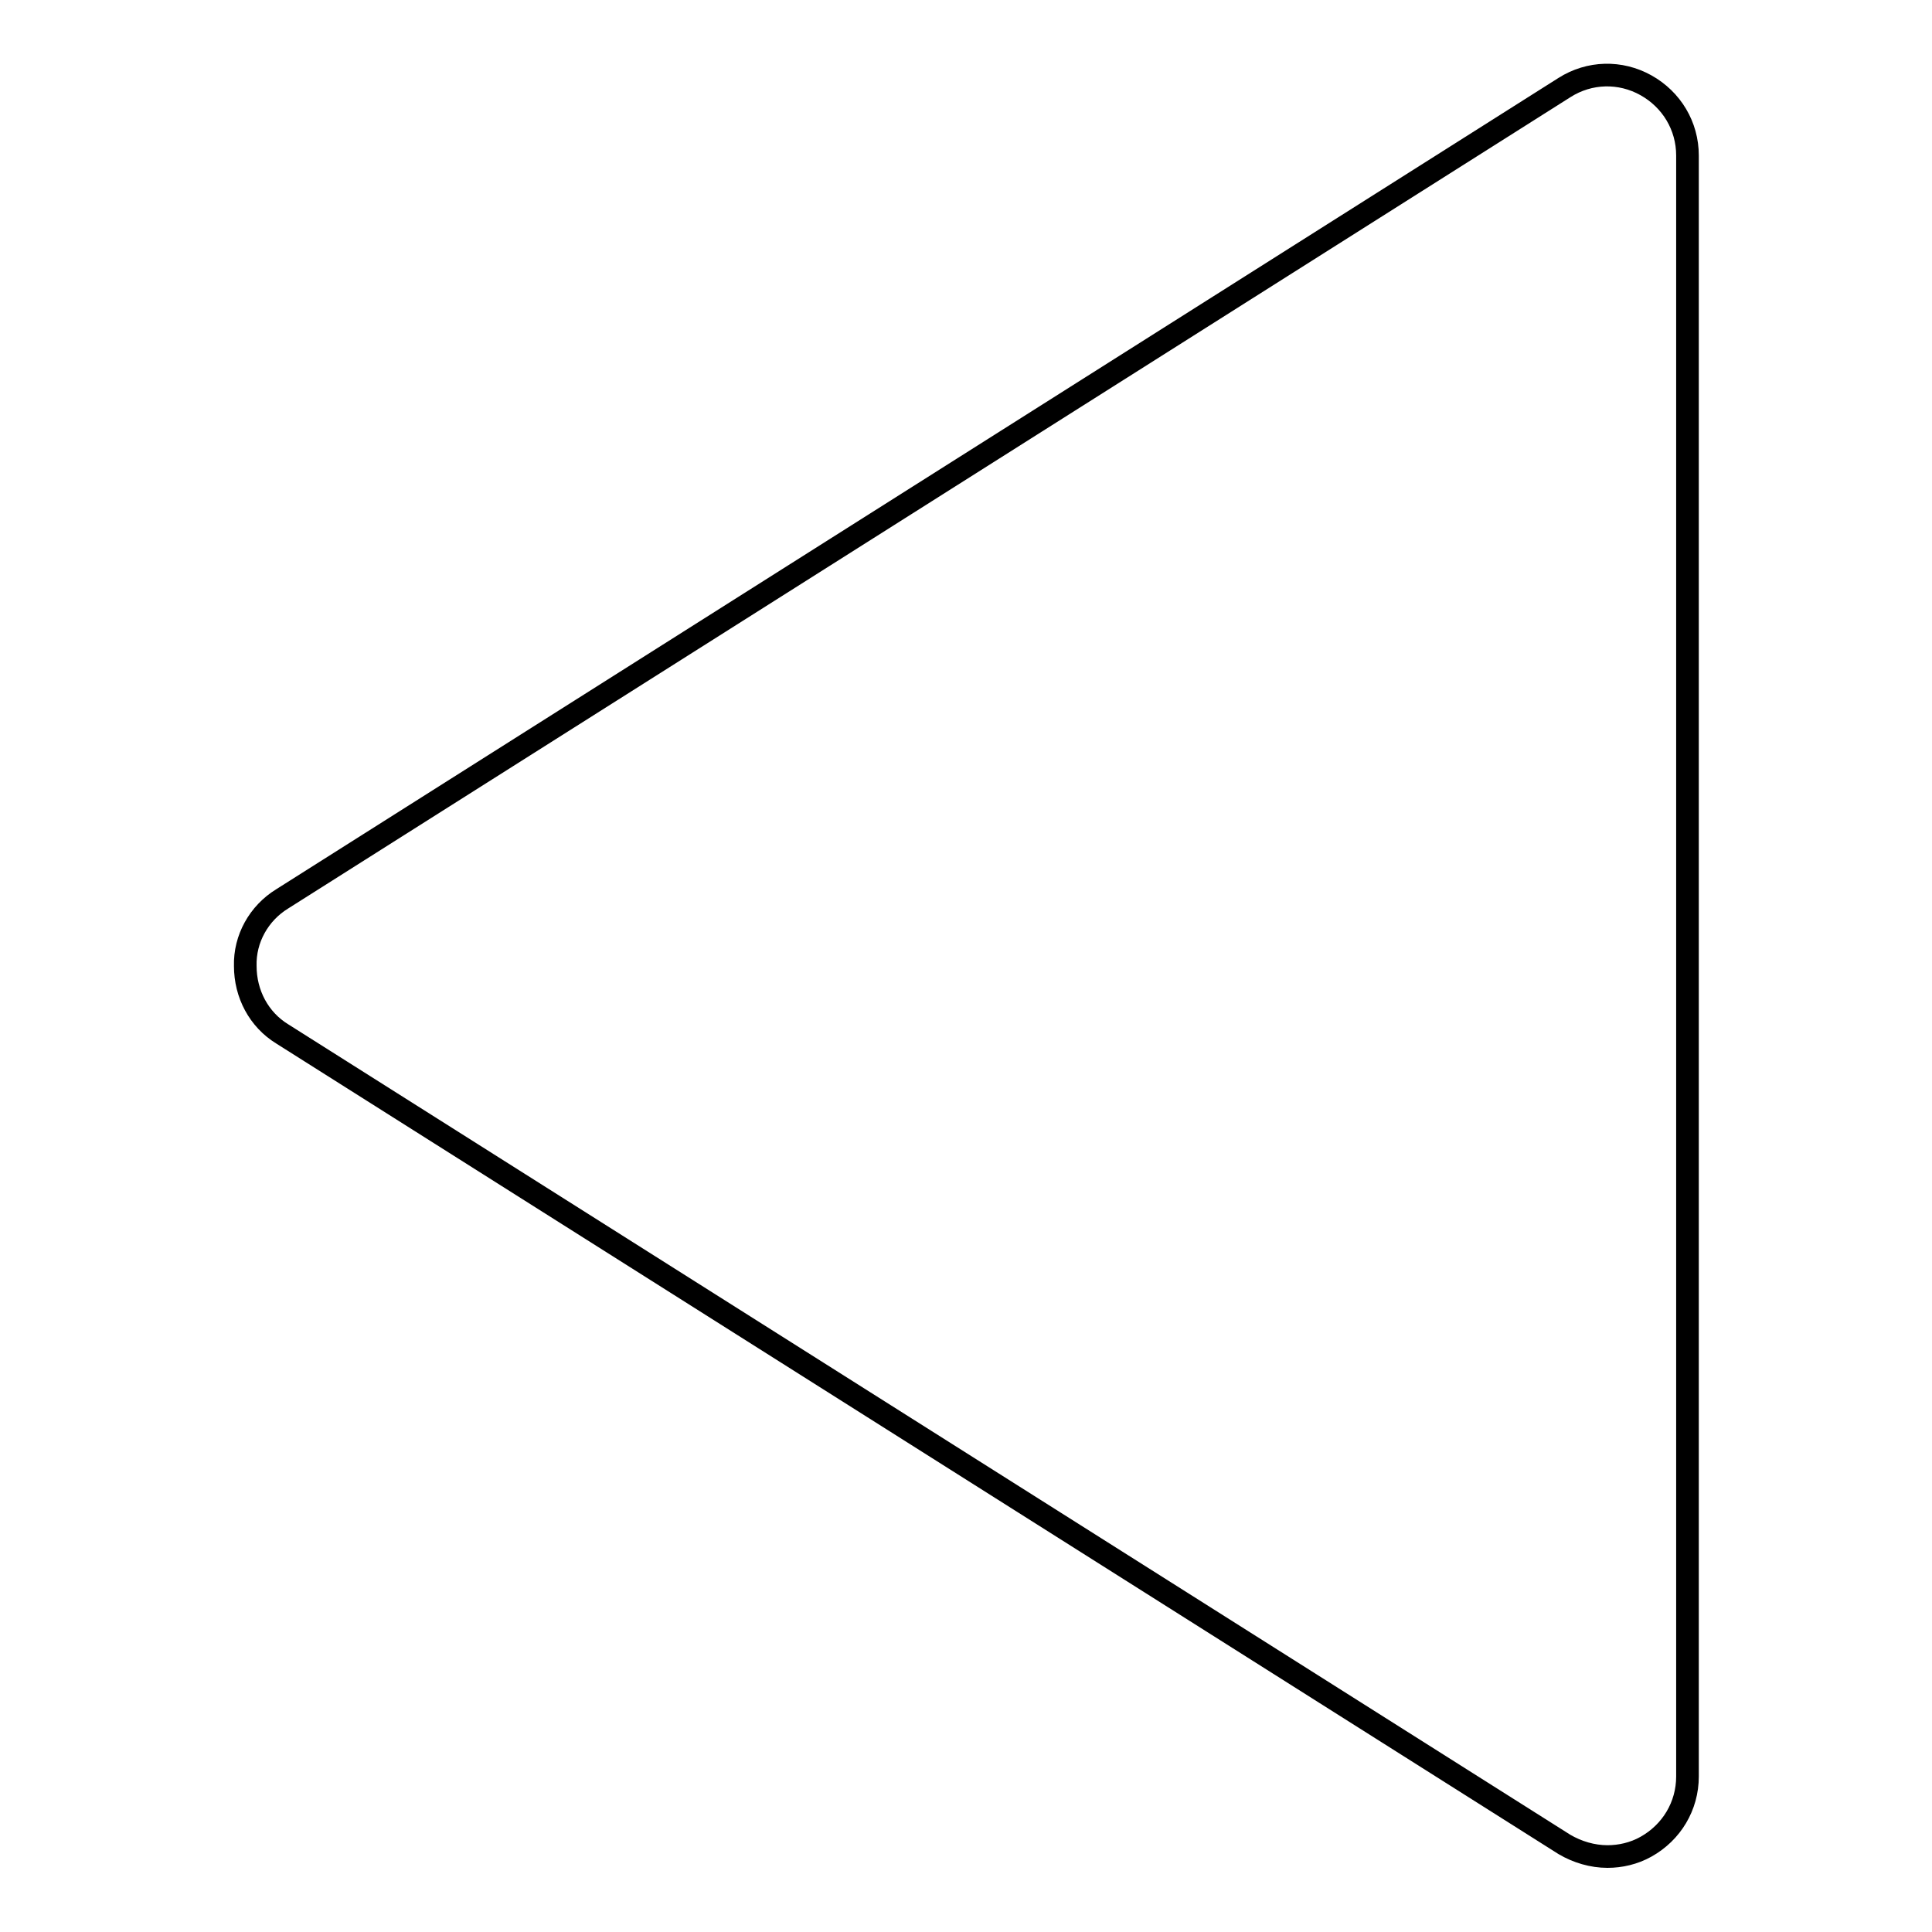
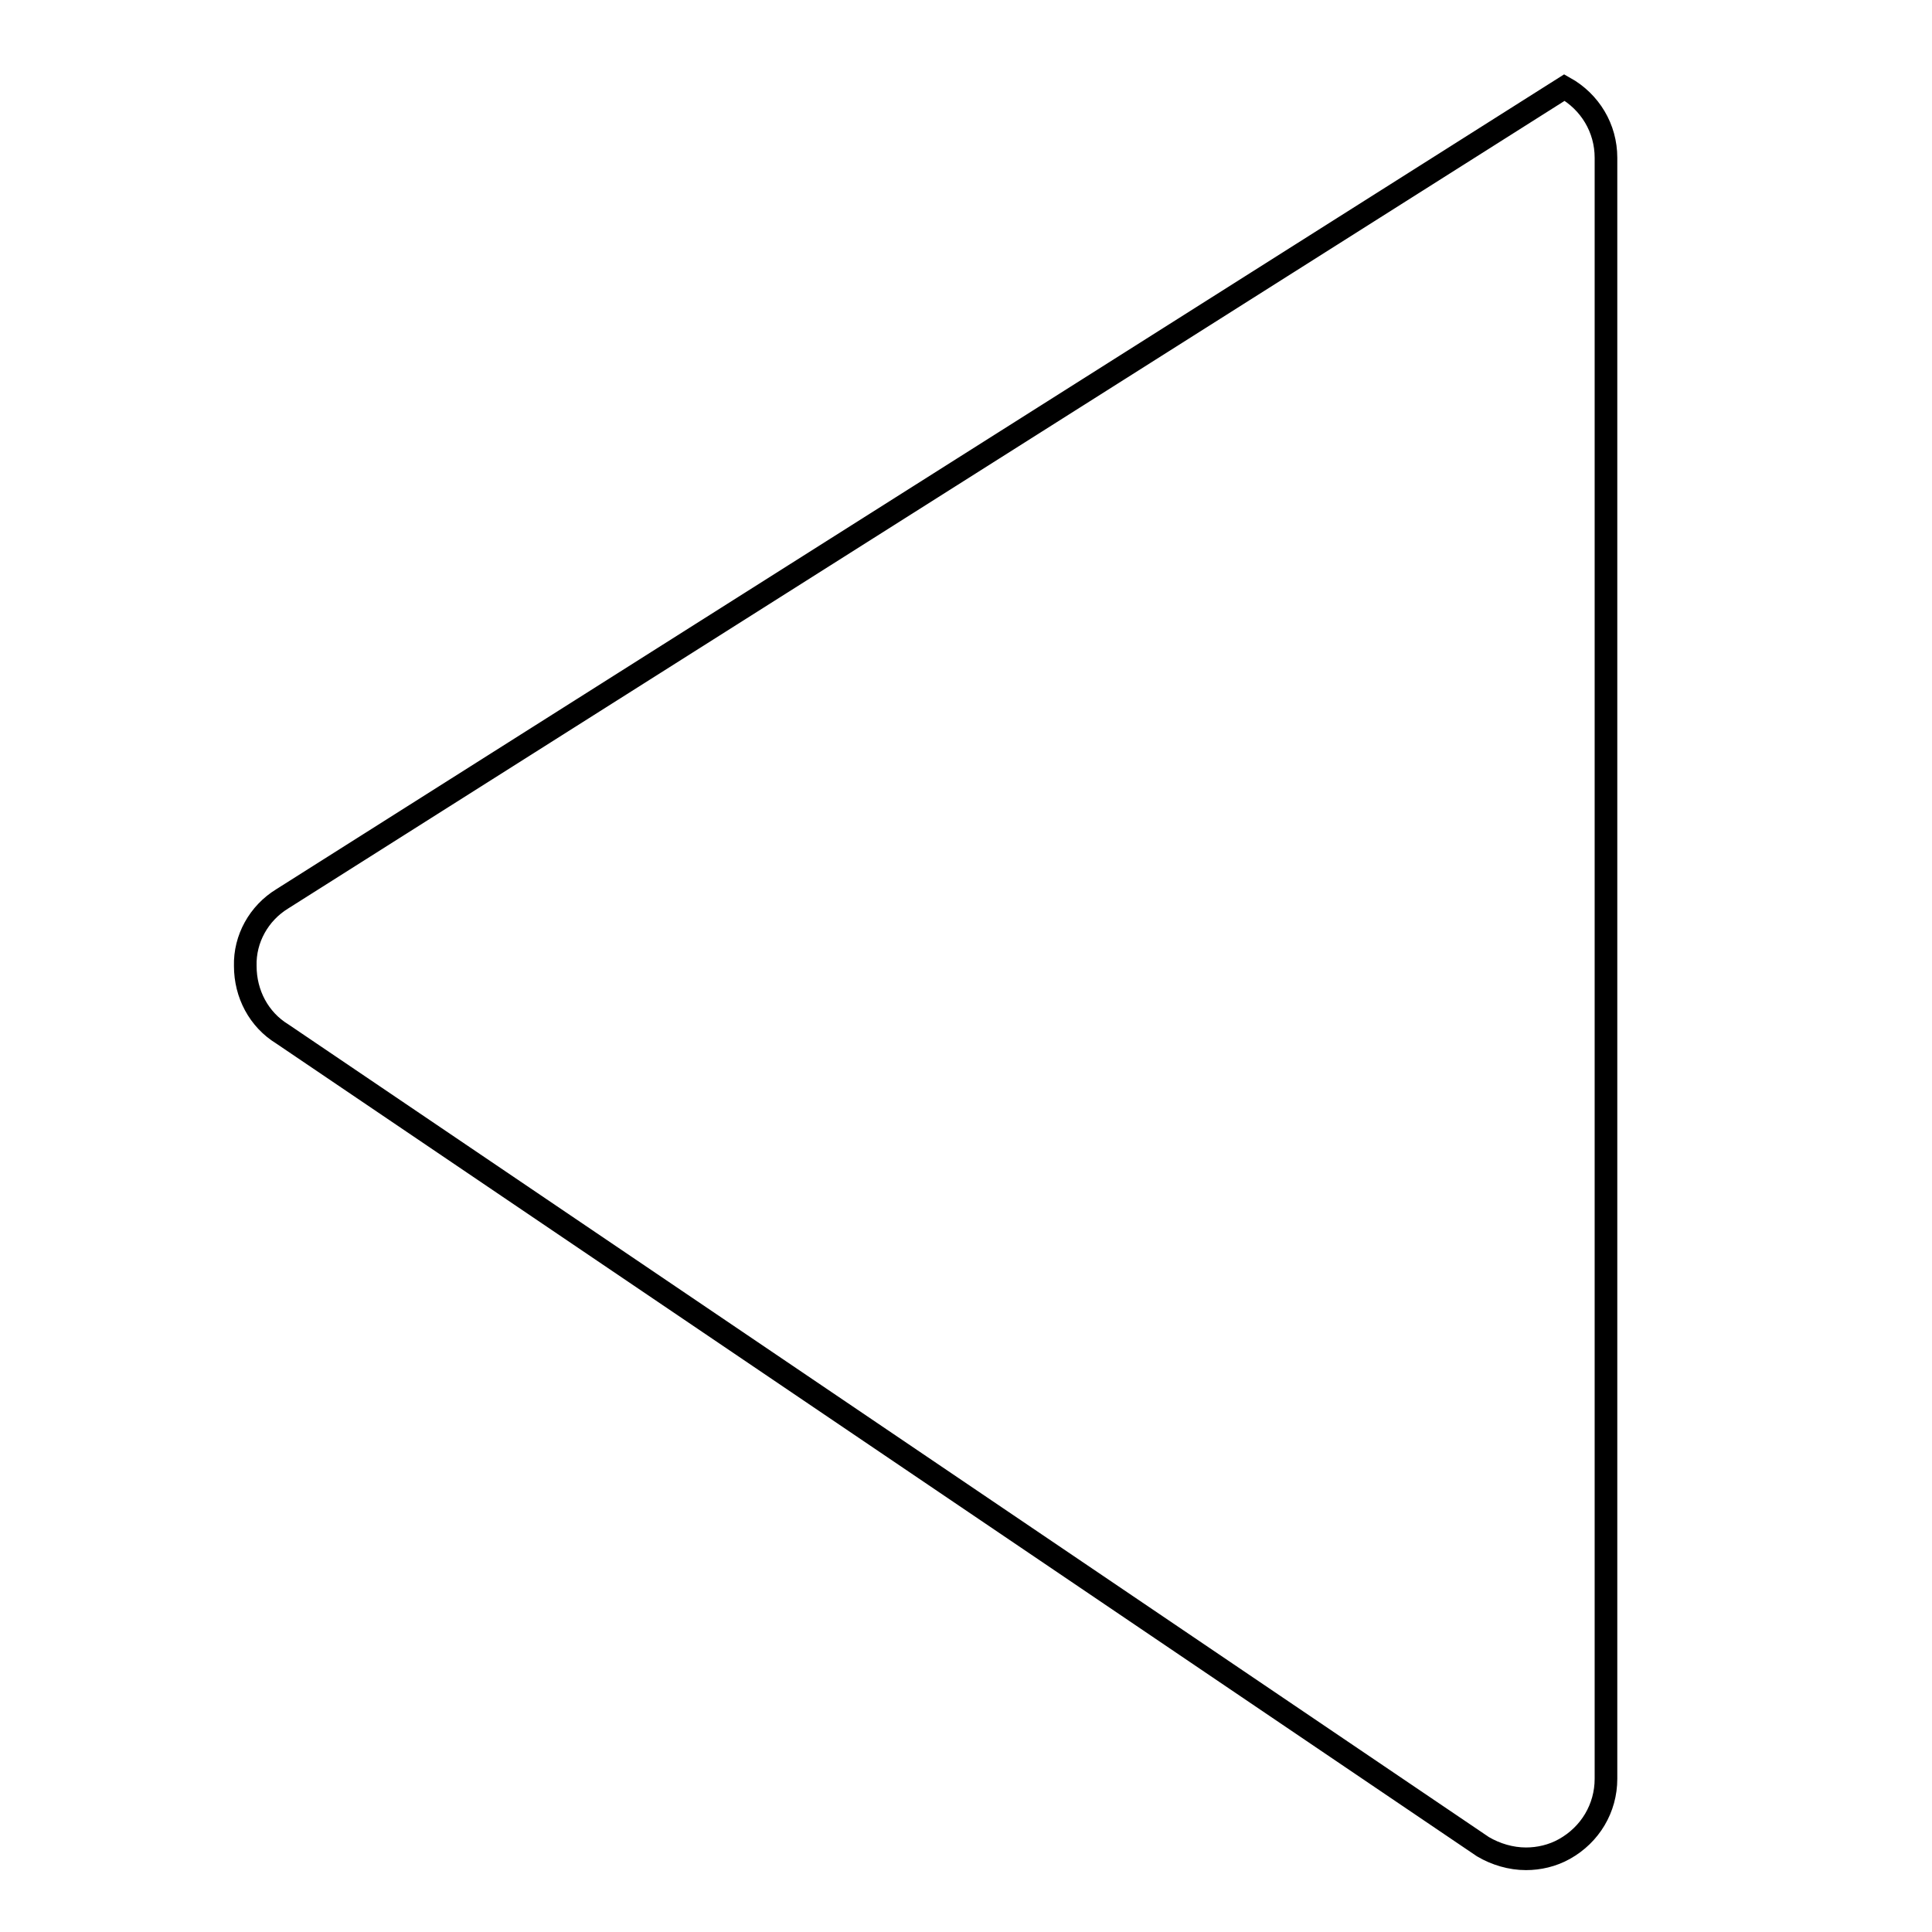
<svg xmlns="http://www.w3.org/2000/svg" version="1.1" x="0px" y="0px" viewBox="0 0 256 256" enable-background="new 0 0 256 256" xml:space="preserve">
  <g>
-     <path stroke-width="3" fill-opacity="0" stroke="#000000" d="M37.4,119.1L207.3,11.6c3.3-2.1,7.4-2.2,10.8-0.3c3.4,1.9,5.5,5.4,5.5,9.3v214.8c0,3.9-2.1,7.4-5.5,9.3 c-1.6,0.9-3.4,1.3-5.1,1.3c-2,0-4-0.6-5.7-1.6L37.4,137c-3.1-1.9-4.9-5.3-4.9-9C32.4,124.4,34.3,121,37.4,119.1z" />
+     <path stroke-width="3" fill-opacity="0" stroke="#000000" d="M37.4,119.1L207.3,11.6c3.4,1.9,5.5,5.4,5.5,9.3v214.8c0,3.9-2.1,7.4-5.5,9.3 c-1.6,0.9-3.4,1.3-5.1,1.3c-2,0-4-0.6-5.7-1.6L37.4,137c-3.1-1.9-4.9-5.3-4.9-9C32.4,124.4,34.3,121,37.4,119.1z" />
  </g>
</svg>